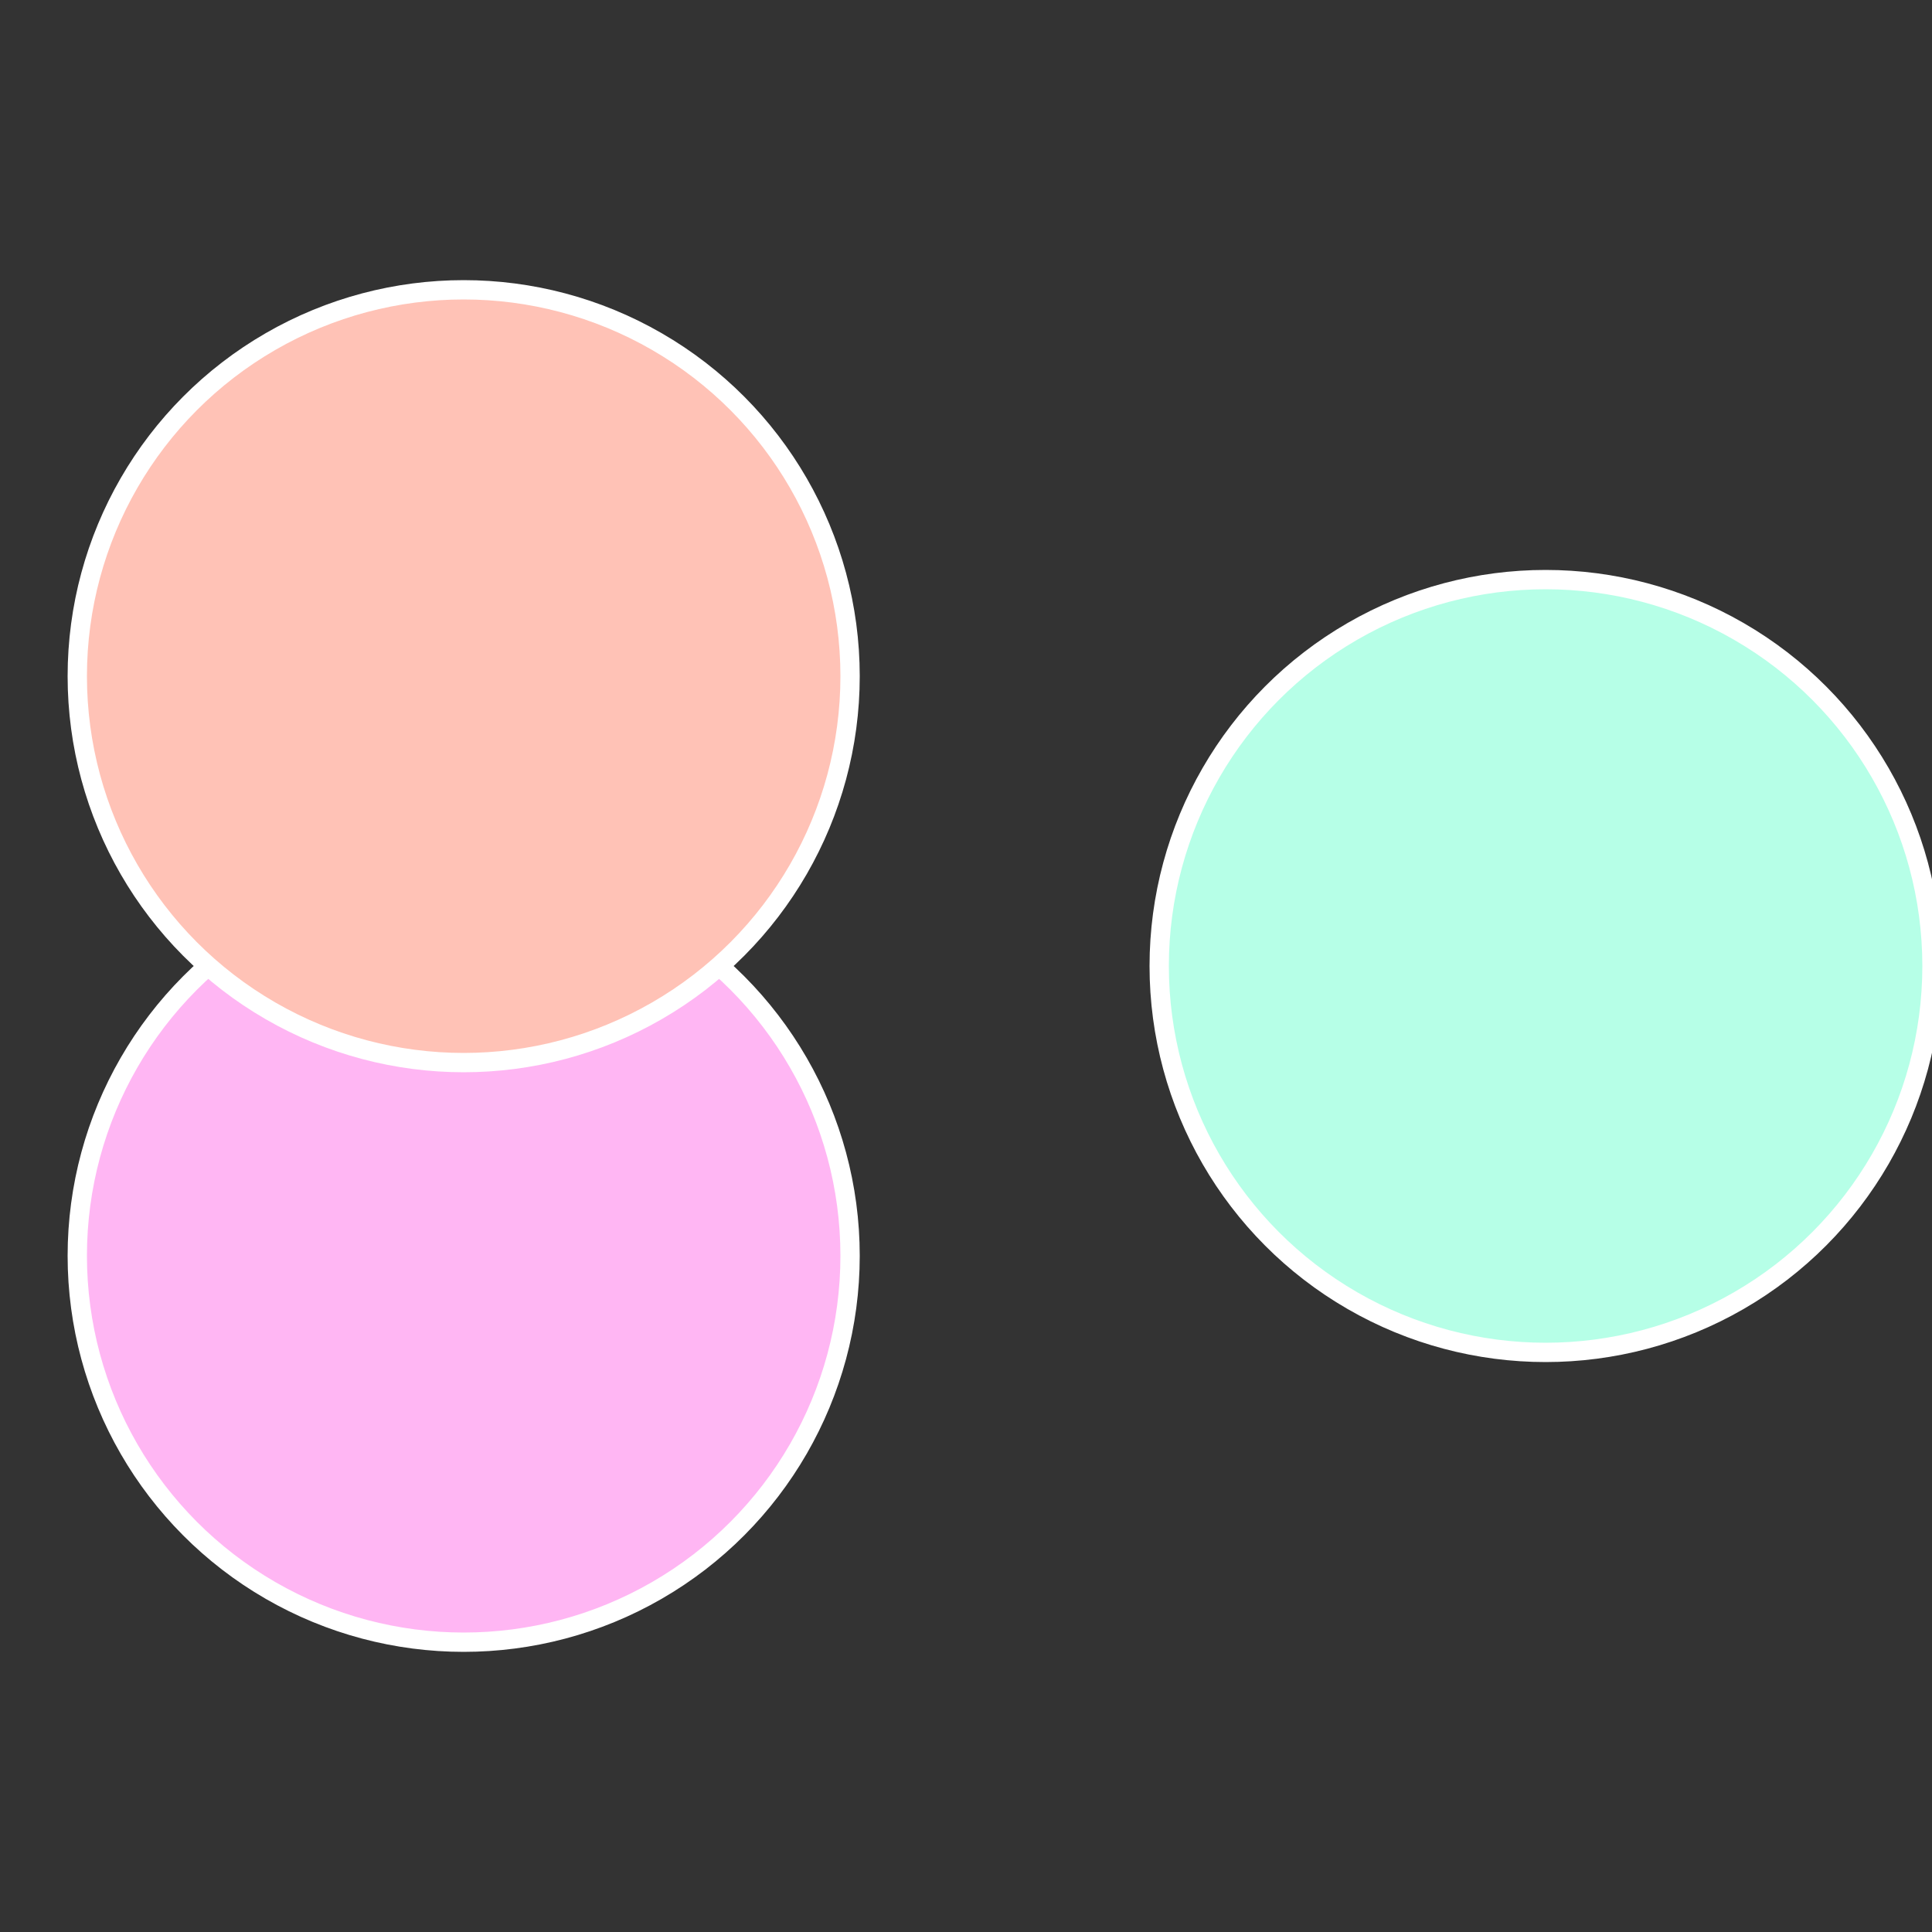
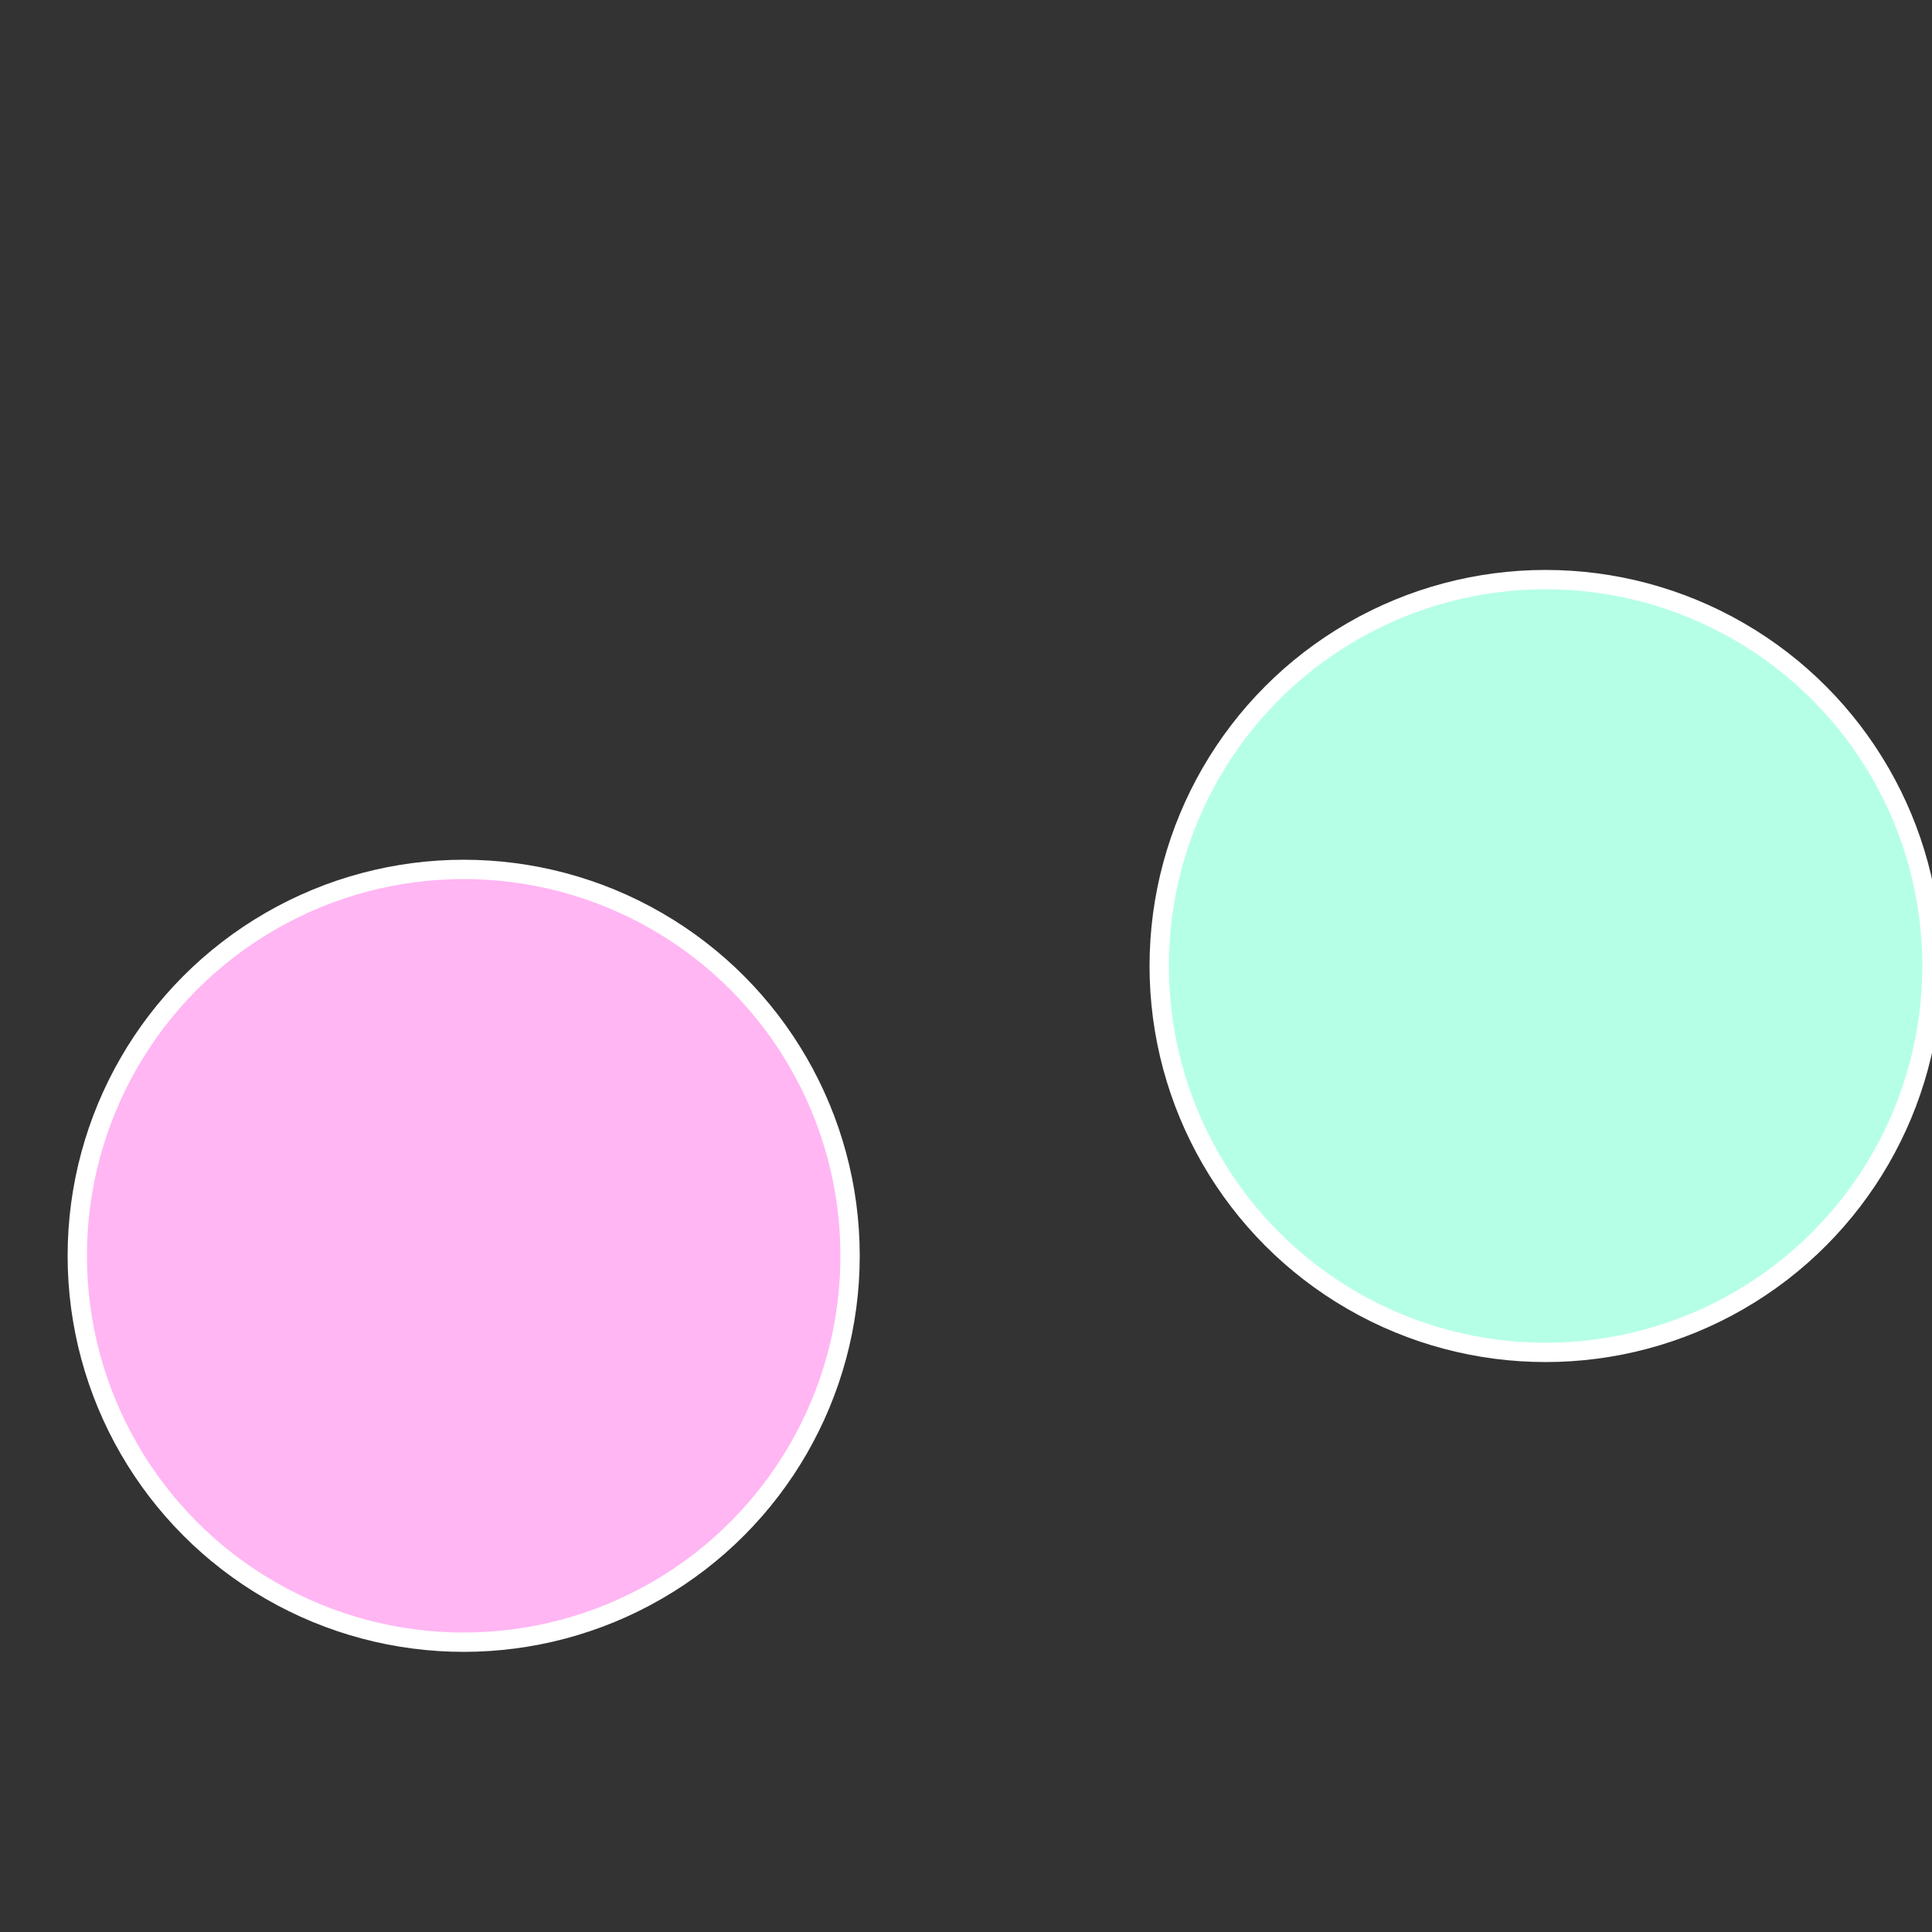
<svg xmlns="http://www.w3.org/2000/svg" width="500" height="500" viewBox="-1 -1 2 2">
  <rect x="-1" y="-1" width="2" height="2" fill="#333333" stroke="none" />
  <circle cx="0.6" cy="0" r="0.4" fill="#b6ffe7" stroke="#fff" stroke-width="1%" />
  <circle cx="-0.52" cy="0.3" r="0.4" fill="#ffb6f3" stroke="#fff" stroke-width="1%" />
-   <circle cx="-0.52" cy="-0.3" r="0.4" fill="#ffc2b6" stroke="#fff" stroke-width="1%" />
</svg>